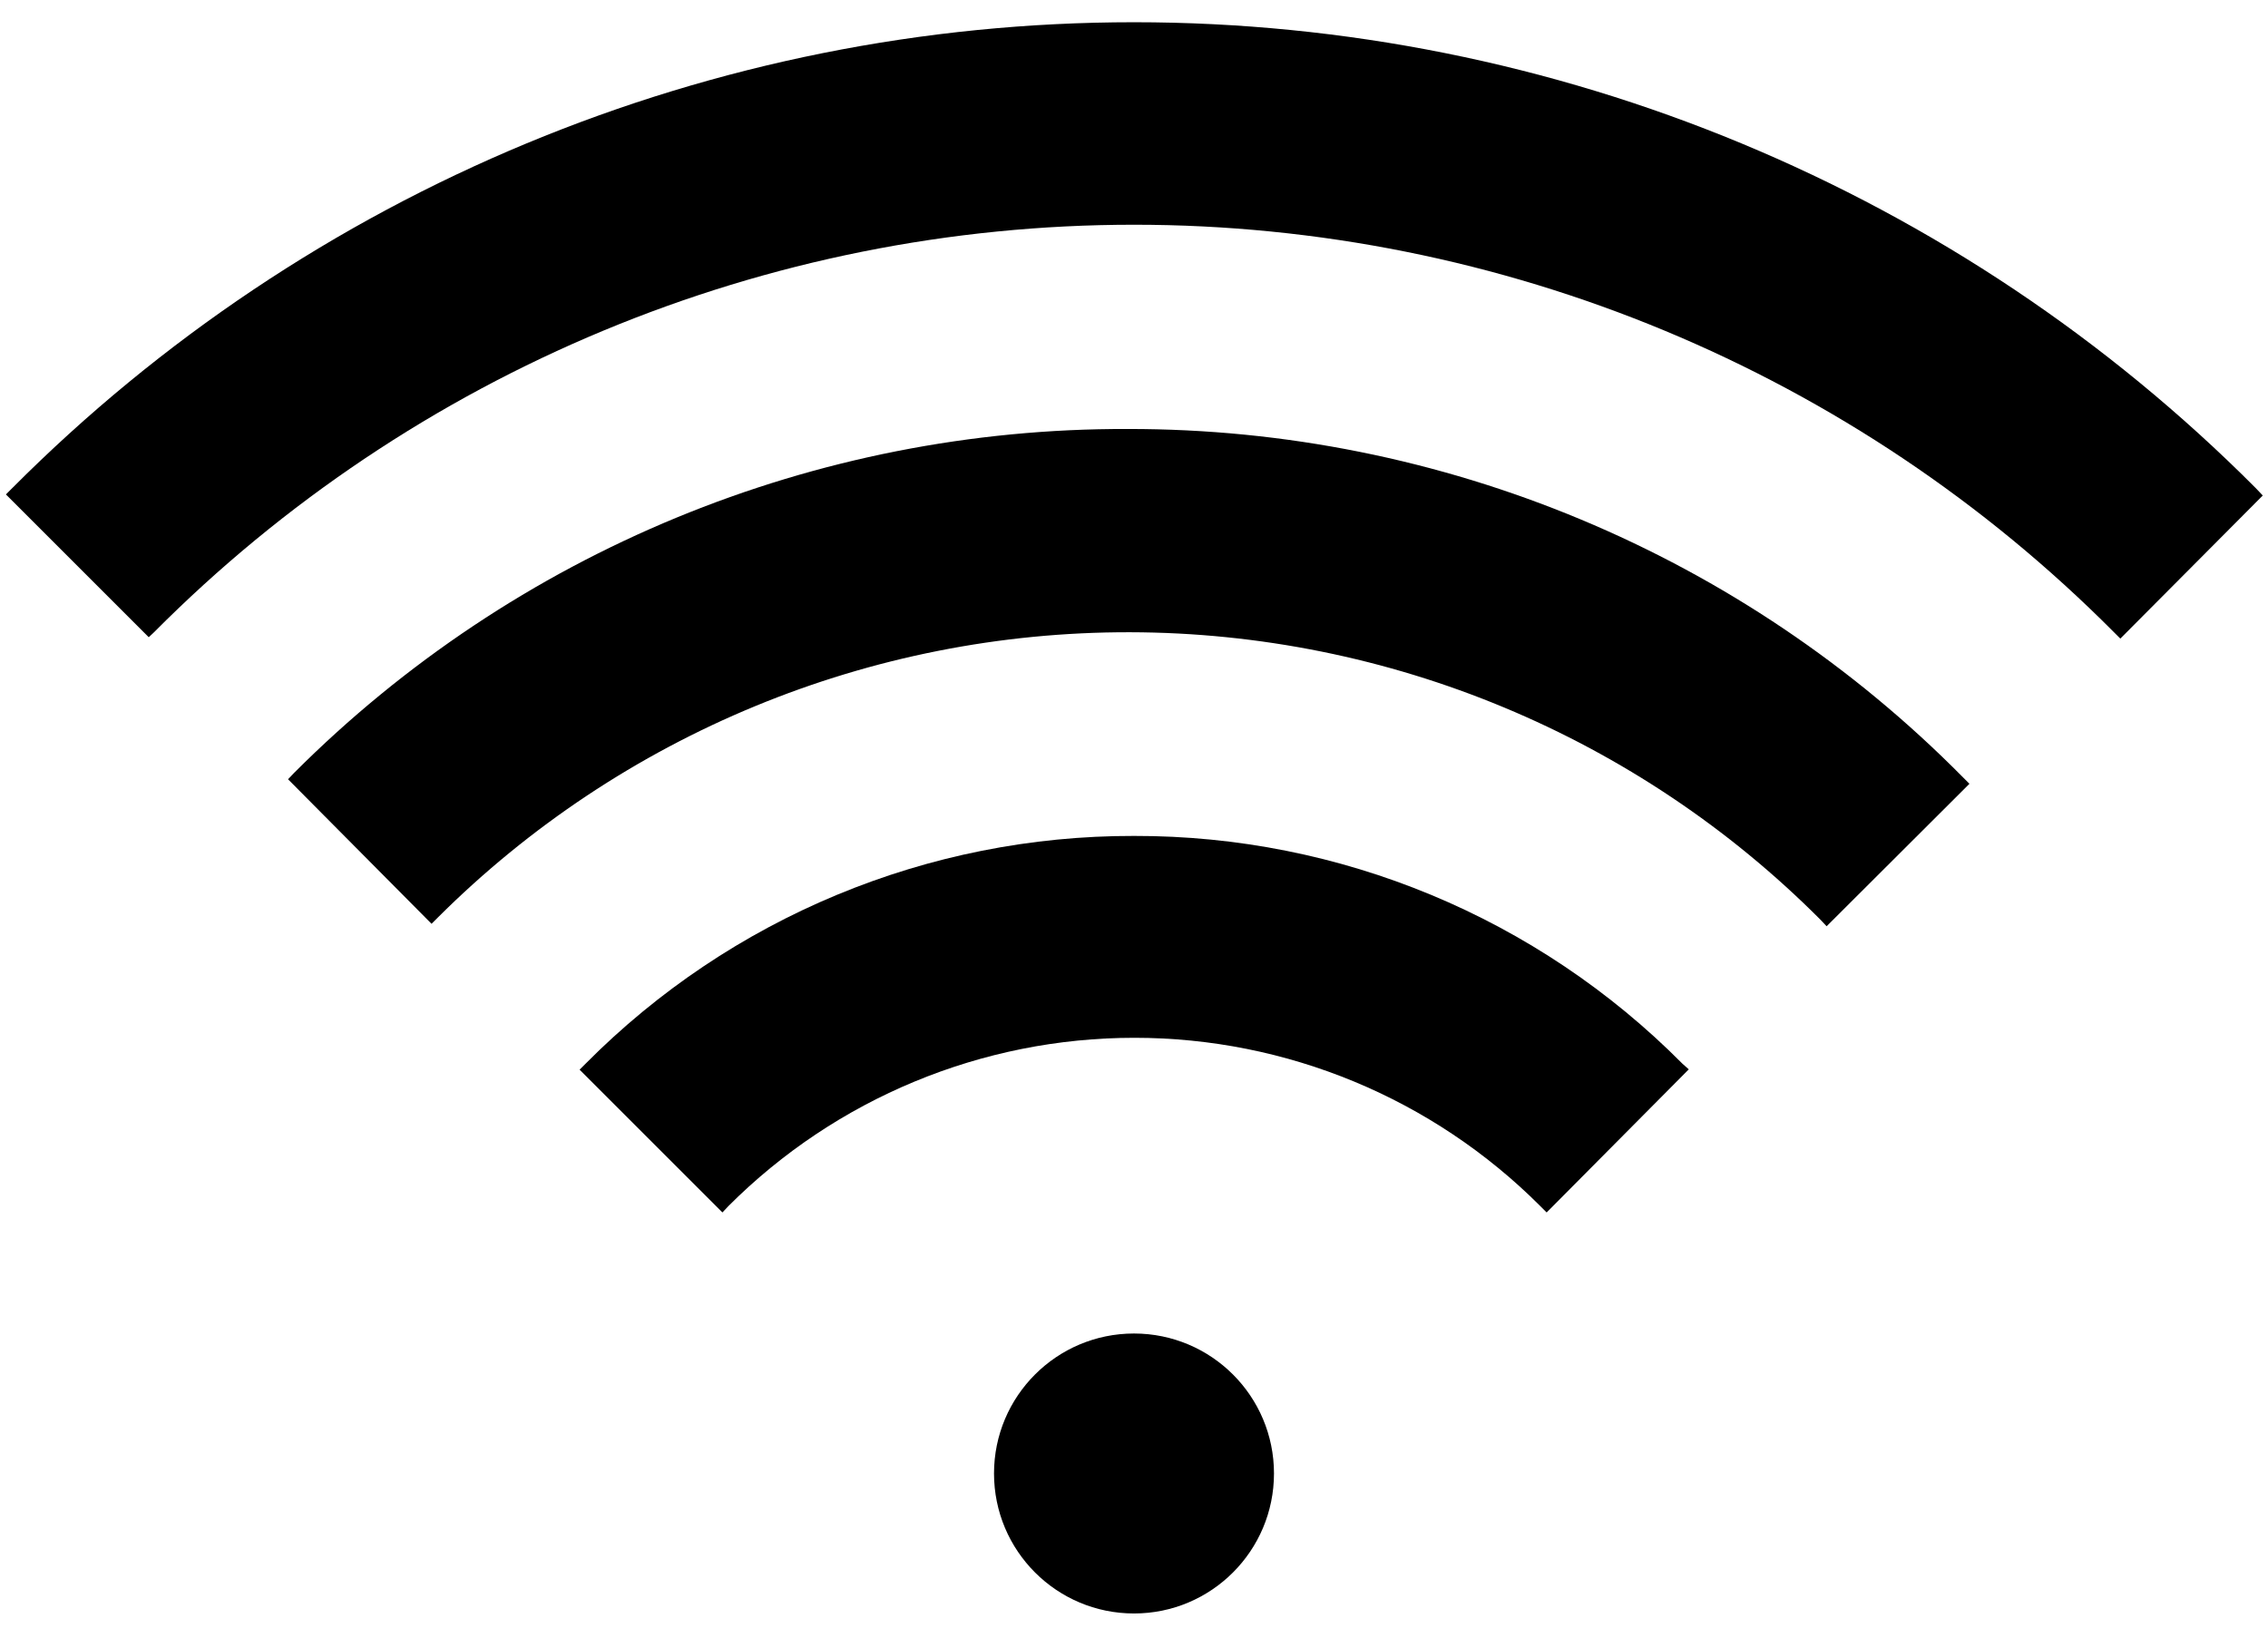
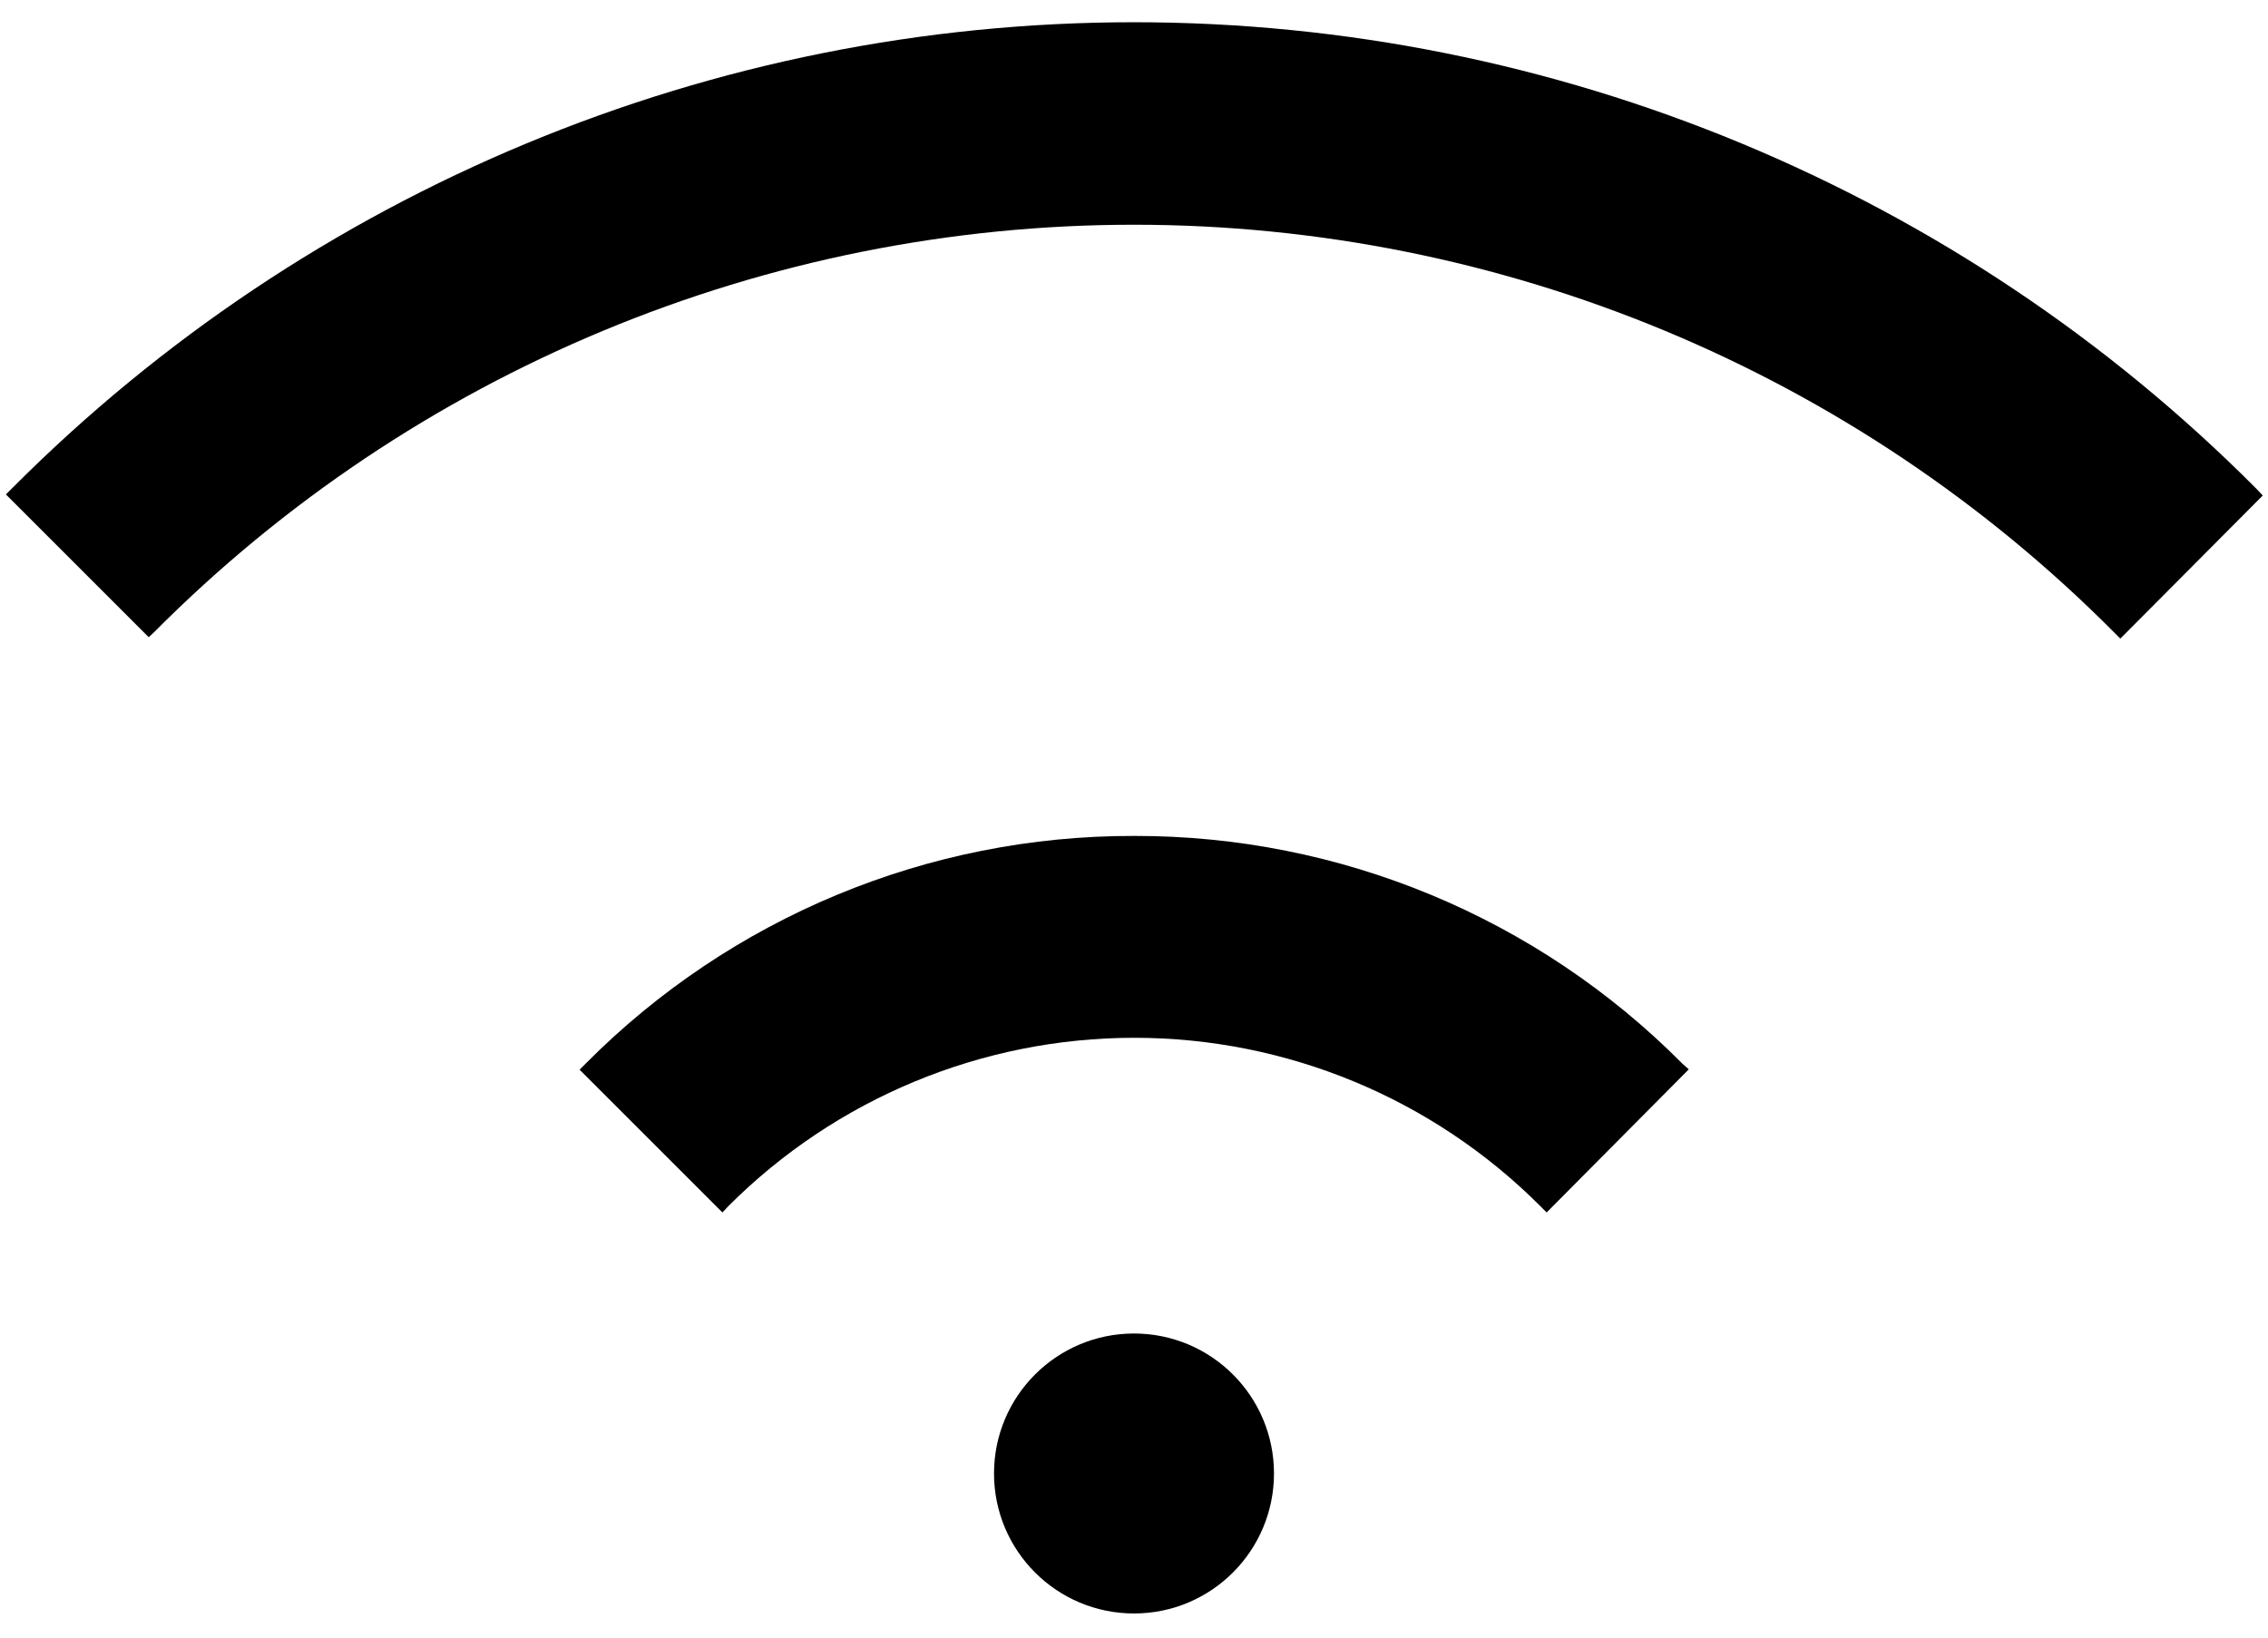
<svg xmlns="http://www.w3.org/2000/svg" width="36" height="26" viewBox="0 0 36 26">
  <defs>
    <filter id="internet+wifi-a" color-interpolation-filters="auto">
      <feColorMatrix in="SourceGraphic" values="0 0 0 0 0 0 0 0 0 0 0 0 0 0 0 0 0 0 1 0" />
    </filter>
  </defs>
  <g fill="none" fill-rule="evenodd" filter="url(#internet+wifi-a)" transform="translate(-2 -7)">
-     <rect width="40" height="40" />
    <path fill="#000" fill-rule="nonzero" d="M20 20.272C16.731 20.265 13.596 21.568 11.294 23.889L11.2 23.983 13.467 26.25 13.561 26.15C15.269 24.439 17.588 23.477 20.006 23.477 22.423 23.477 24.742 24.439 26.45 26.15L26.55 26.25 28.806 23.978 28.706 23.889C26.404 21.568 23.269 20.265 20 20.272zM20 28.172C18.773 28.172 17.778 29.167 17.778 30.394 17.778 31.622 18.773 32.617 20 32.617 21.227 32.617 22.222 31.622 22.222 30.394 22.222 29.167 21.227 28.172 20 28.172zM37.806 14.75C33.09 10.015 26.683 7.353 20 7.353 13.317 7.353 6.91 10.015 2.194 14.75L2.094 14.85 4.361 17.117 4.444 17.039C8.561 12.897 14.16 10.568 20 10.568 25.84 10.568 31.439 12.897 35.556 17.039L35.656 17.139 37.917 14.867 37.806 14.75z" />
-     <path fill="#000" fill-rule="nonzero" d="M19.9,13.811 C14.937,13.795 10.174,15.761 6.667,19.272 L6.572,19.372 L8.85,21.667 L8.95,21.567 C11.865,18.66 15.816,17.031 19.933,17.038 C24.05,17.046 27.995,18.689 30.9,21.606 L30.994,21.706 L33.261,19.444 L33.161,19.344 C29.661,15.798 24.883,13.804 19.9,13.811 Z" />
  </g>
</svg>